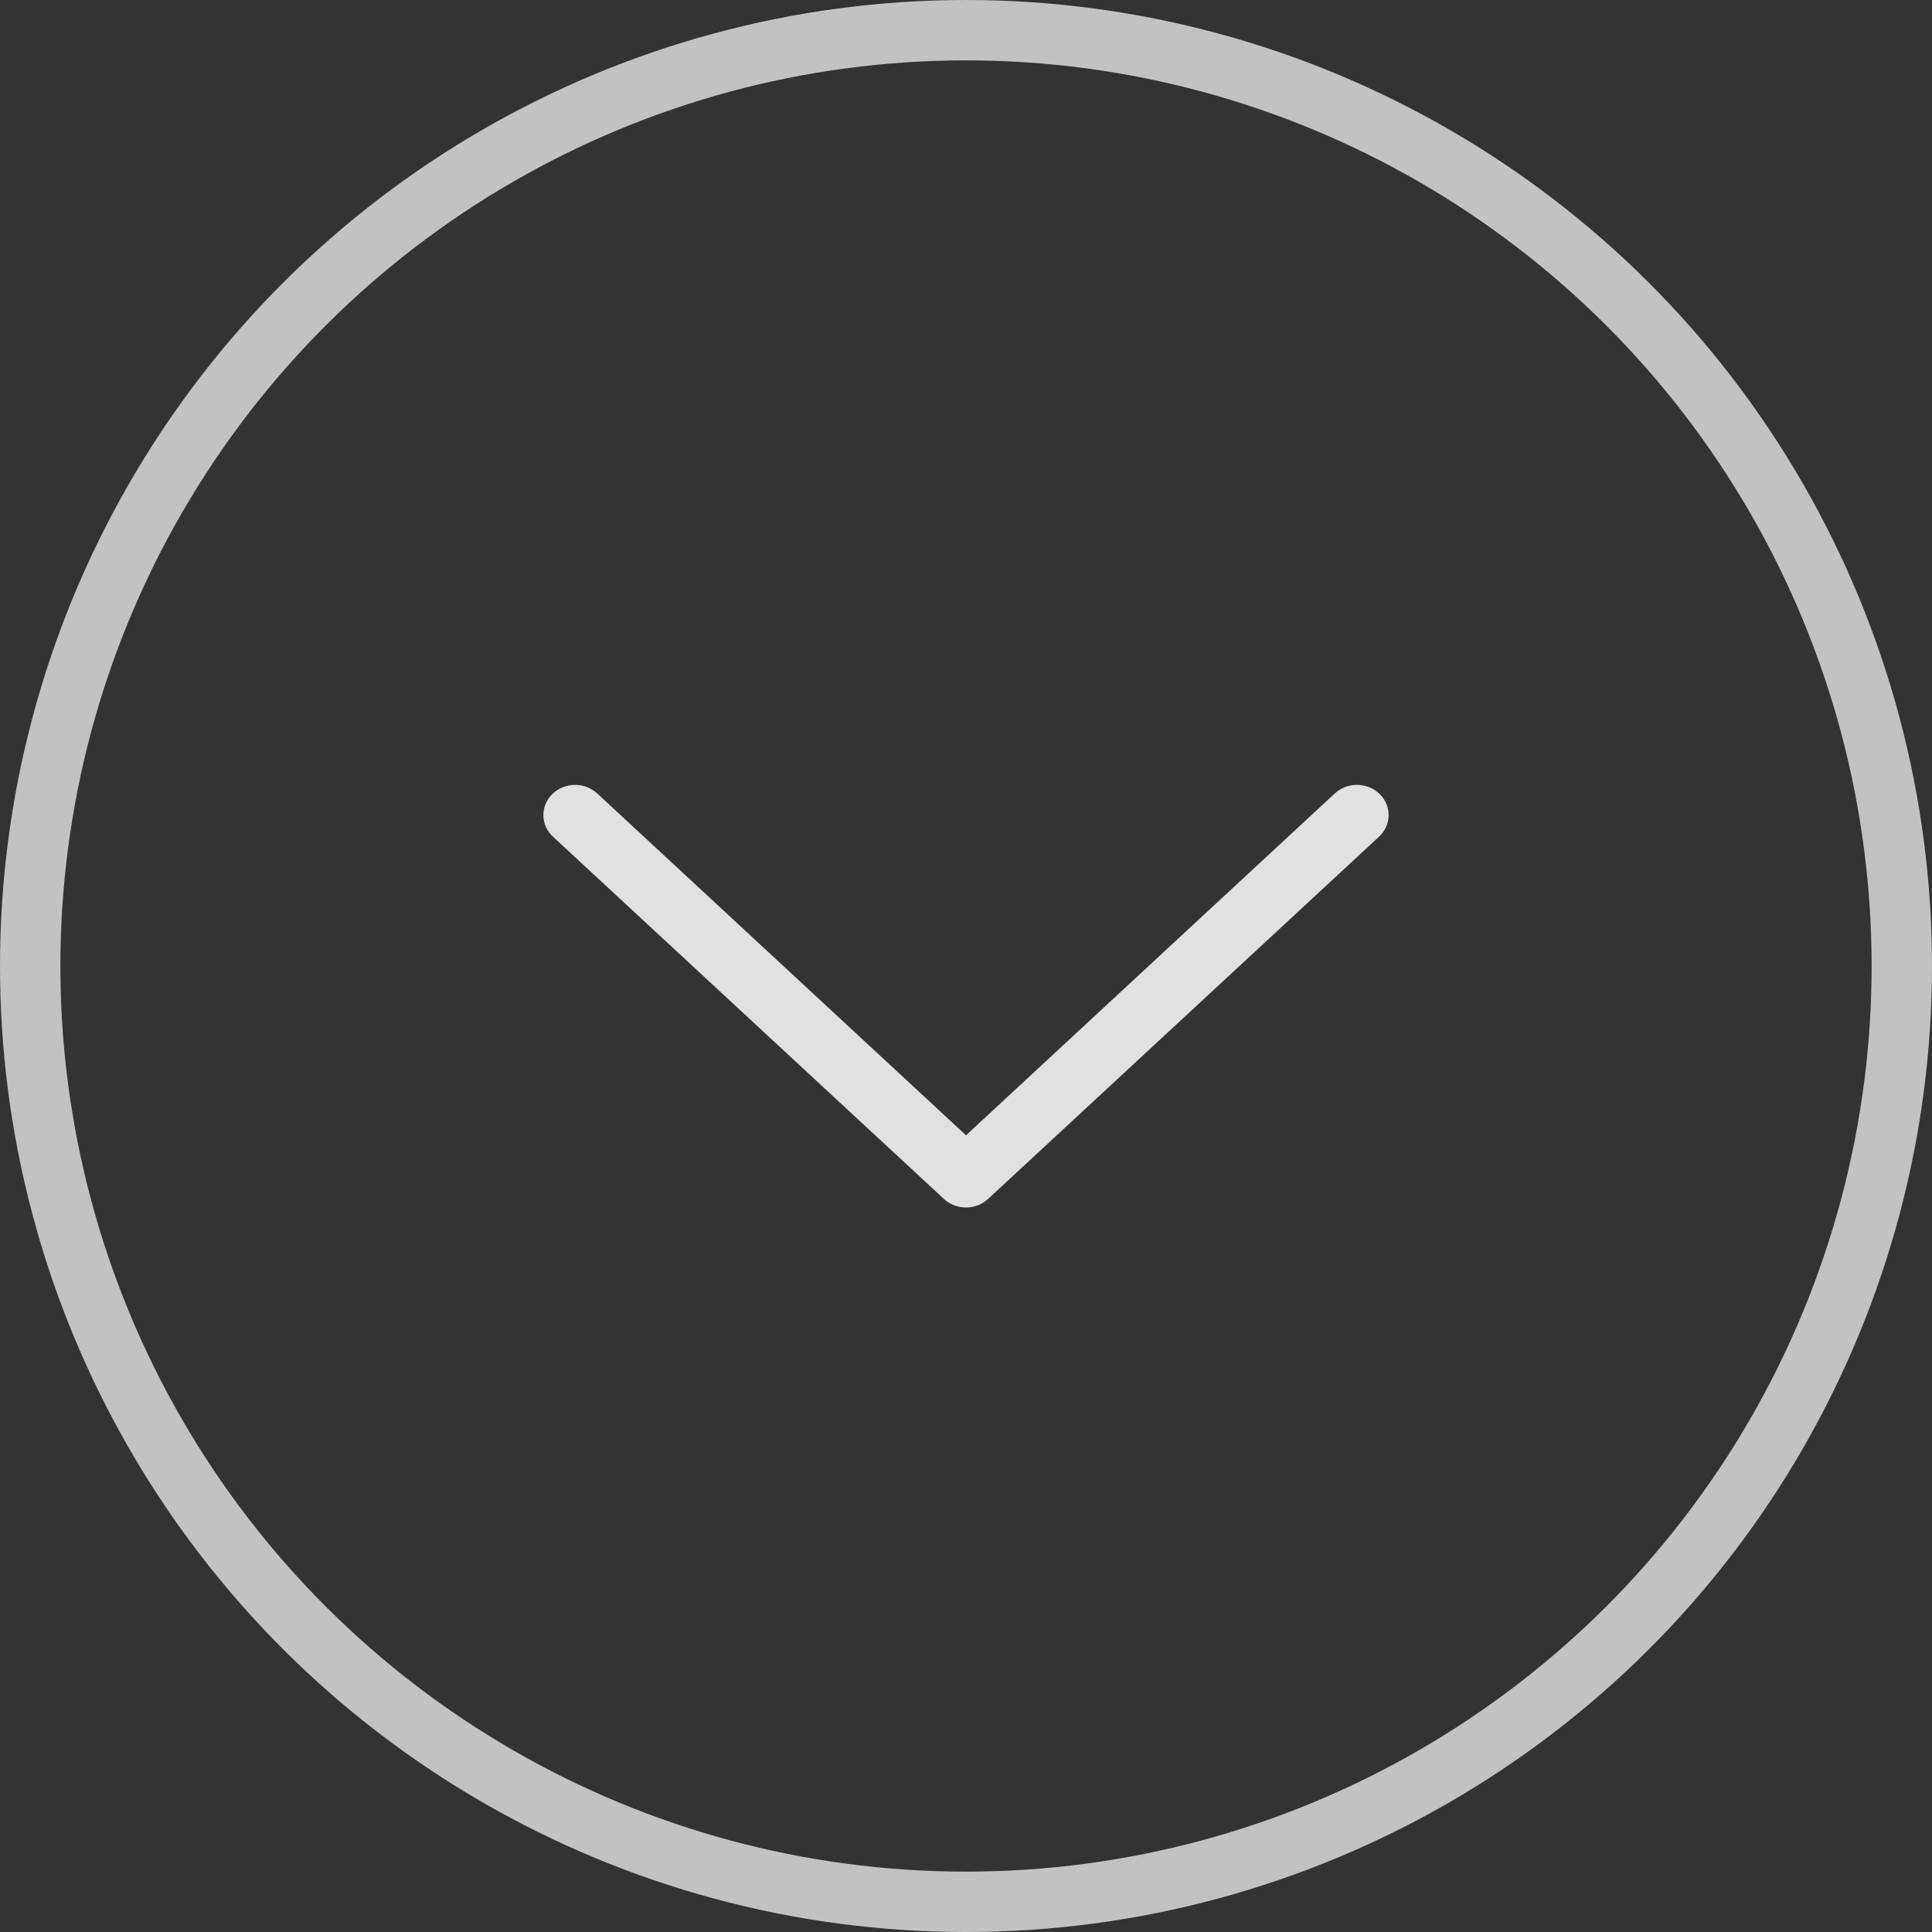
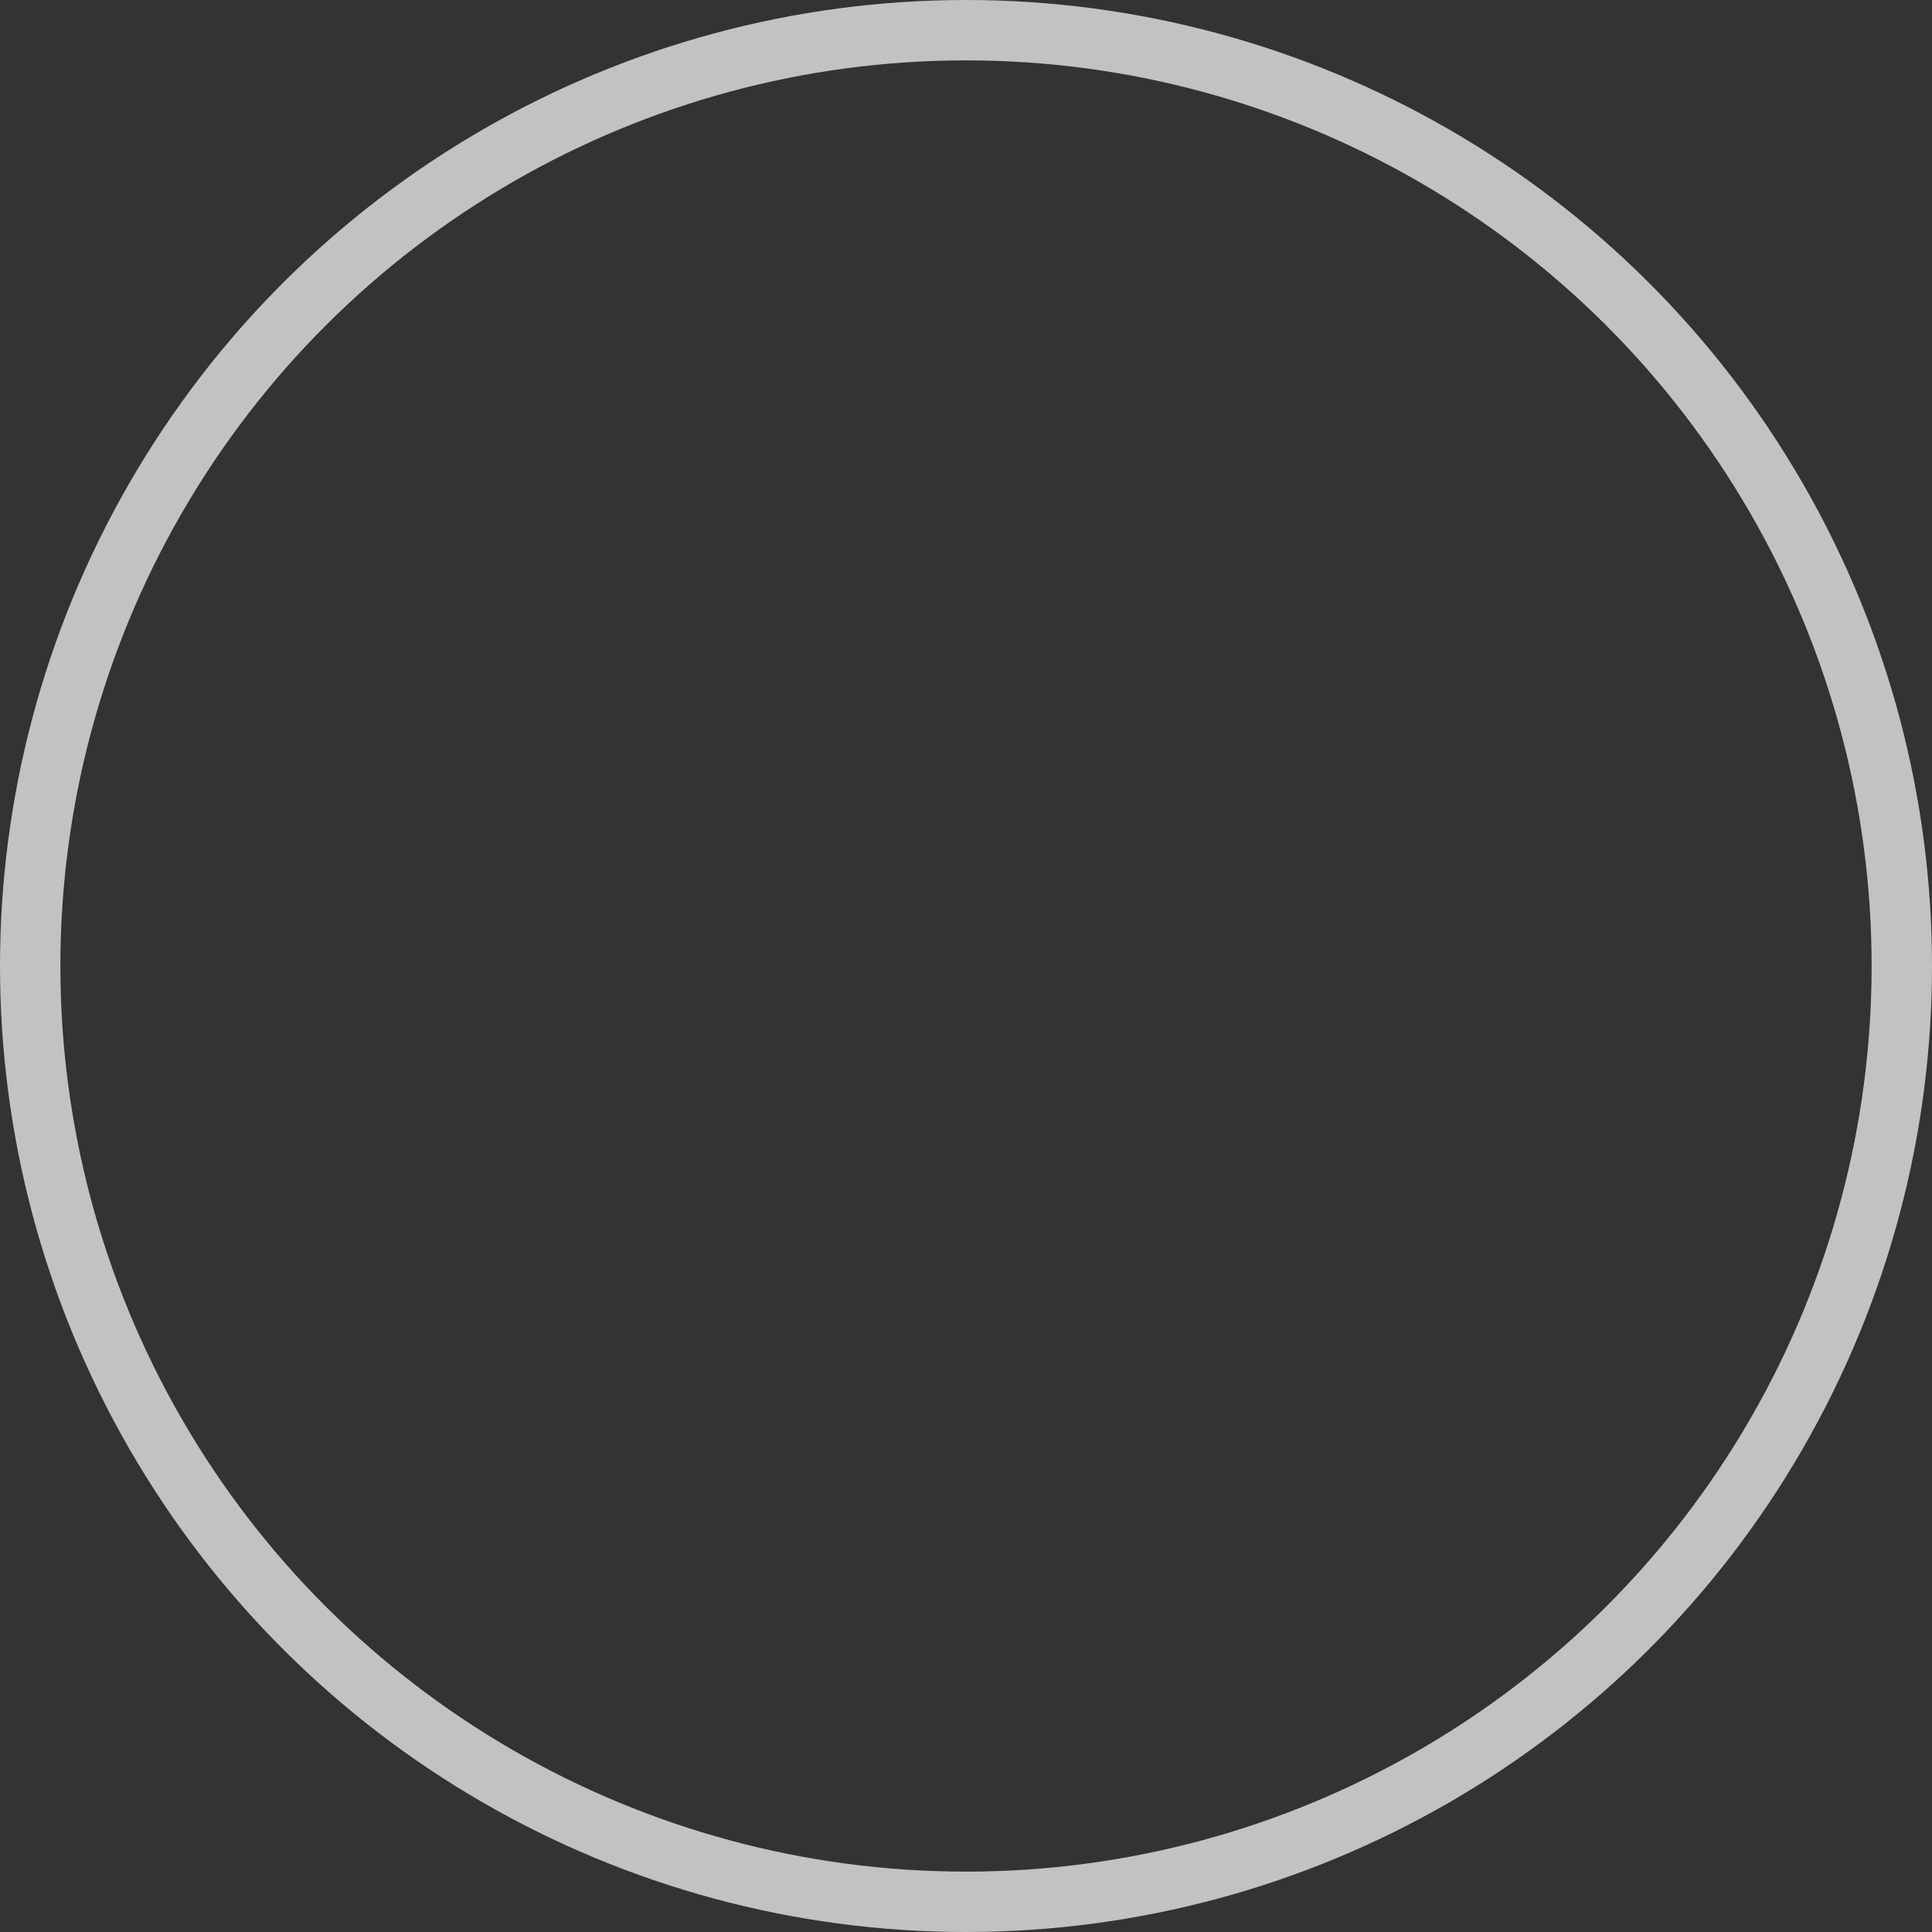
<svg xmlns="http://www.w3.org/2000/svg" width="32" height="32" viewBox="0 0 32 32" fill="none">
  <rect x="0" y="0" width="32" height="32" fill="#333333" stroke="none" />
  <circle cx="16" cy="16" r="15.5" transform="rotate(90 16 16)" stroke="white" stroke-opacity="0.7" />
-   <path d="M16 18.804L22.105 13.145C22.155 13.099 22.213 13.062 22.277 13.037C22.341 13.012 22.41 12.999 22.48 13C22.549 13.001 22.618 13.014 22.681 13.04C22.745 13.066 22.803 13.104 22.851 13.151C22.9 13.199 22.938 13.255 22.963 13.316C22.989 13.377 23.001 13.443 23 13.509C22.999 13.575 22.983 13.64 22.956 13.701C22.928 13.761 22.887 13.816 22.837 13.862L16.366 19.858C16.268 19.949 16.137 20 16 20C15.863 20 15.732 19.949 15.634 19.858L9.163 13.862C9.113 13.816 9.072 13.761 9.044 13.701C9.016 13.64 9.001 13.575 9 13.509C8.999 13.443 9.011 13.377 9.037 13.316C9.062 13.255 9.1 13.199 9.149 13.151C9.197 13.104 9.255 13.066 9.319 13.04C9.382 13.014 9.451 13.001 9.52 13C9.59 12.999 9.659 13.012 9.723 13.037C9.787 13.062 9.845 13.099 9.895 13.145L16 18.804Z" fill="white" fill-opacity="0.85" />
</svg>